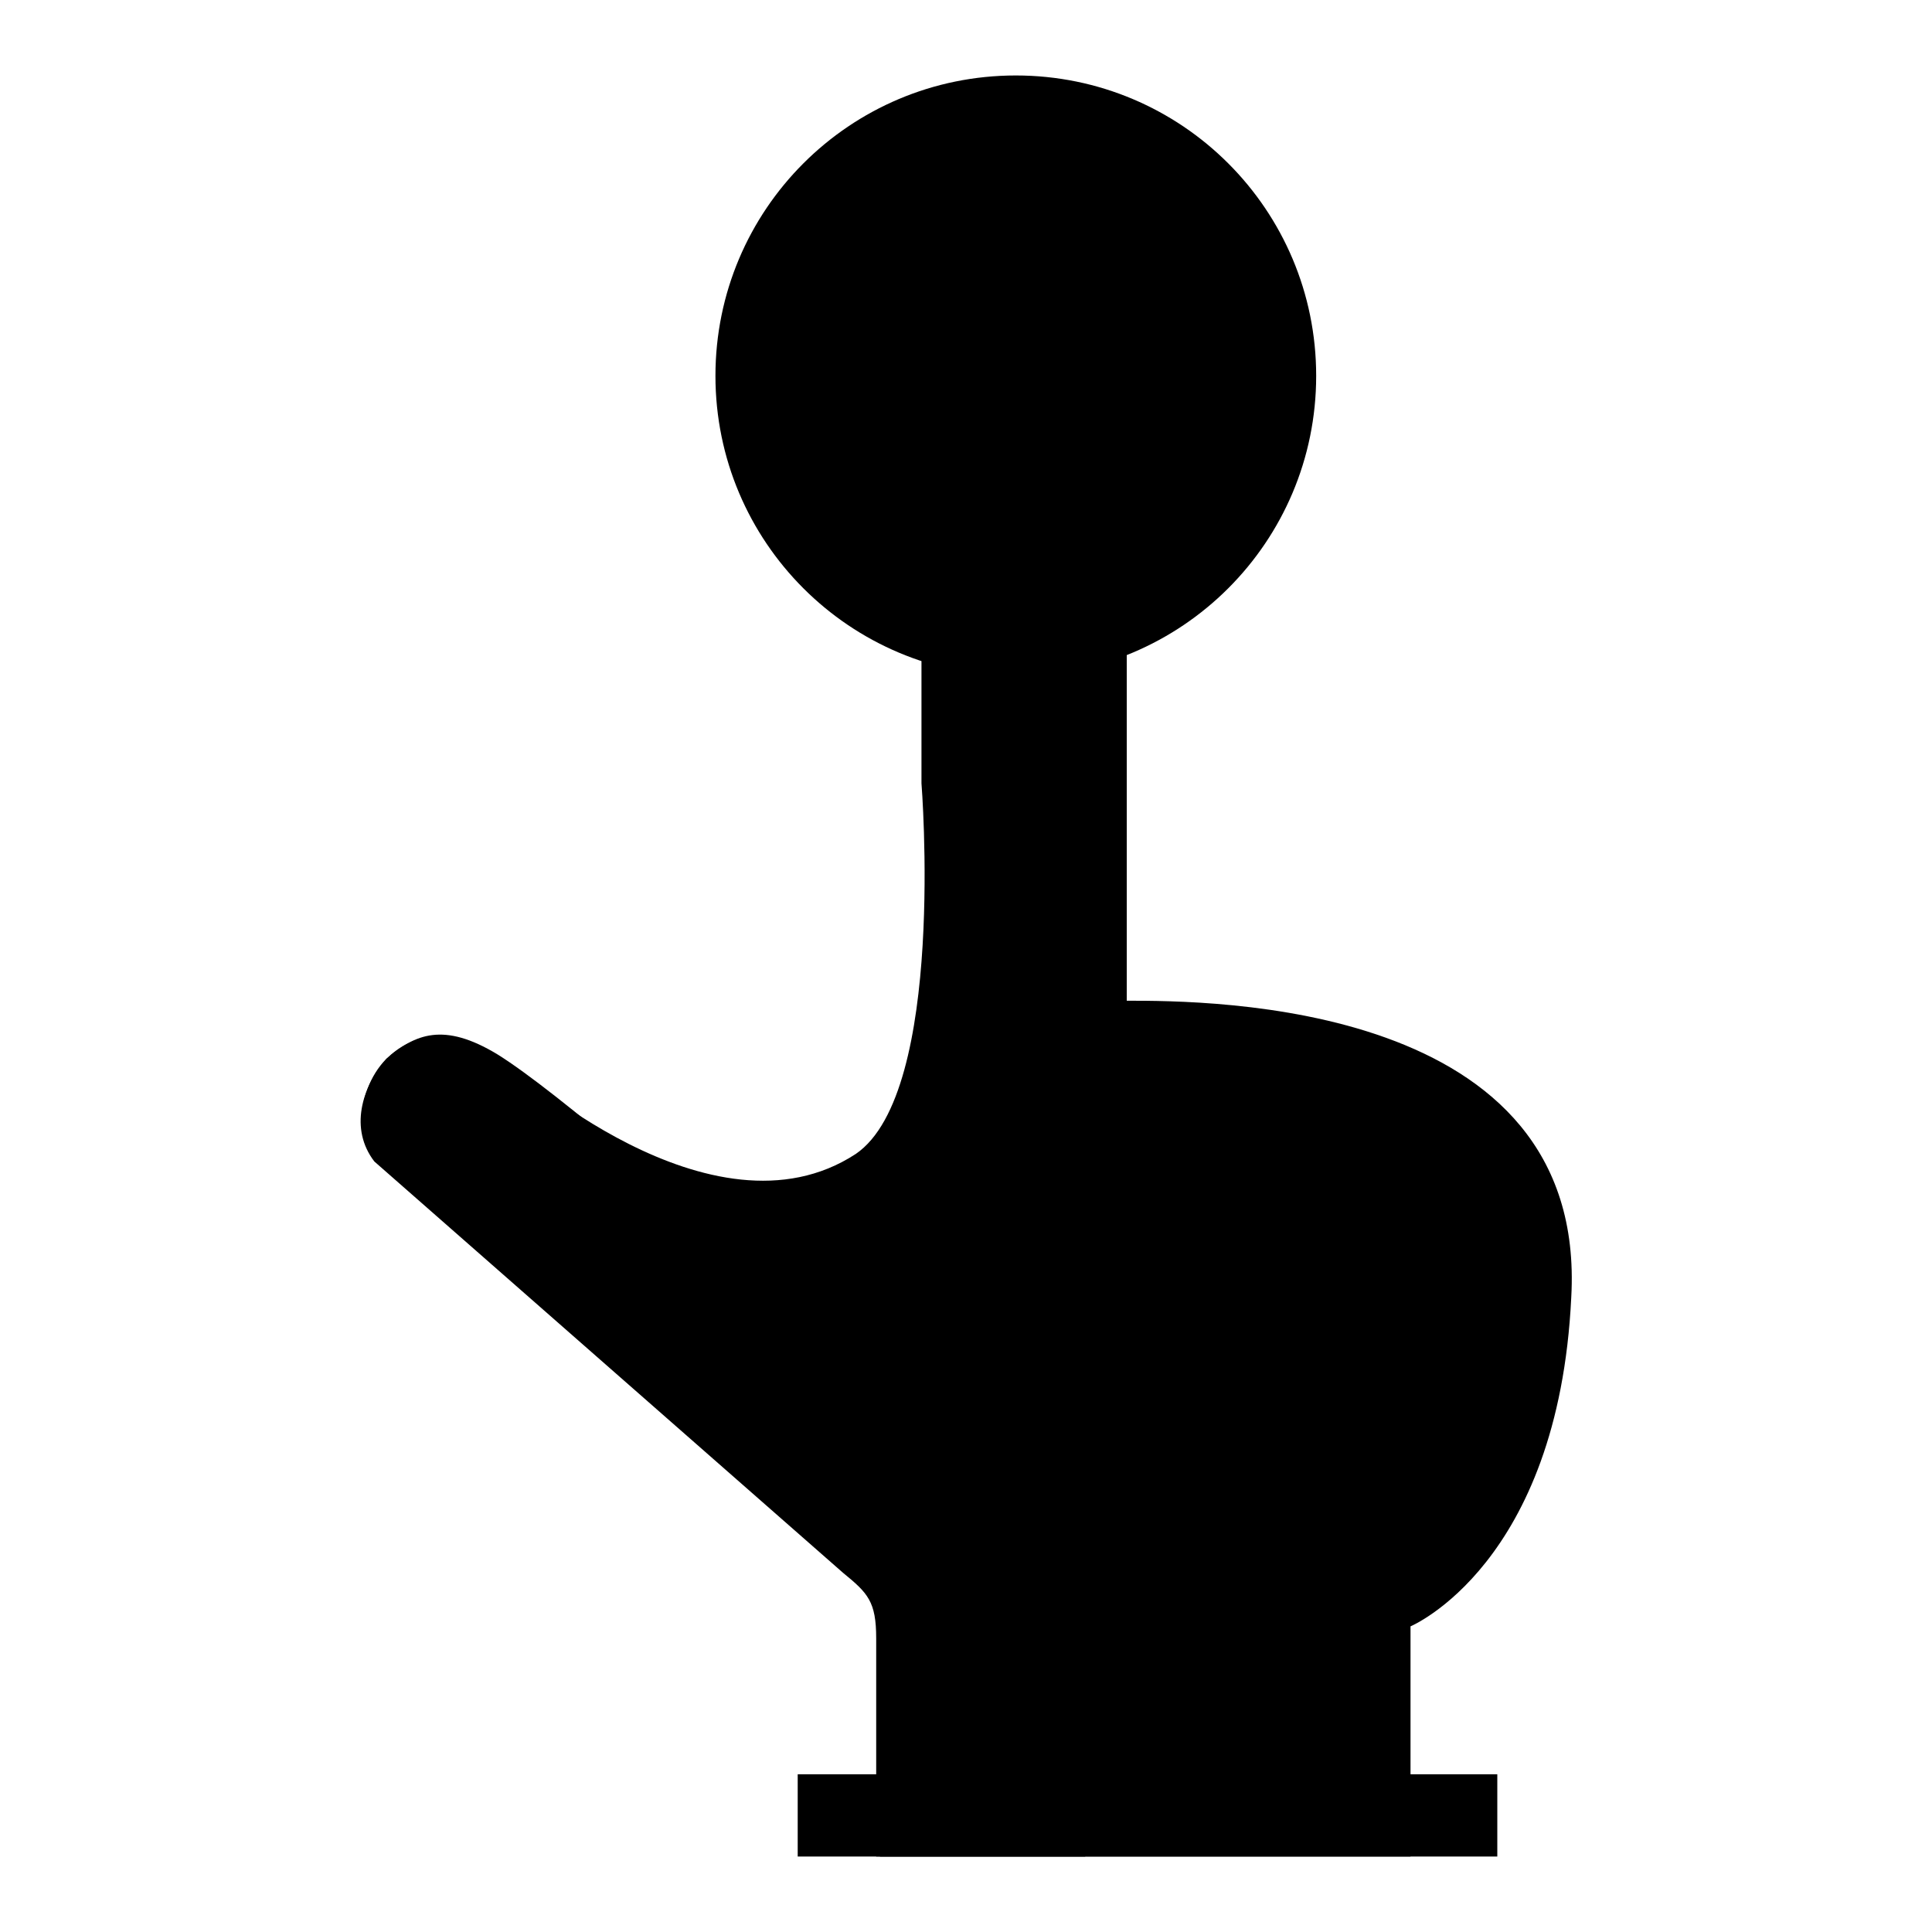
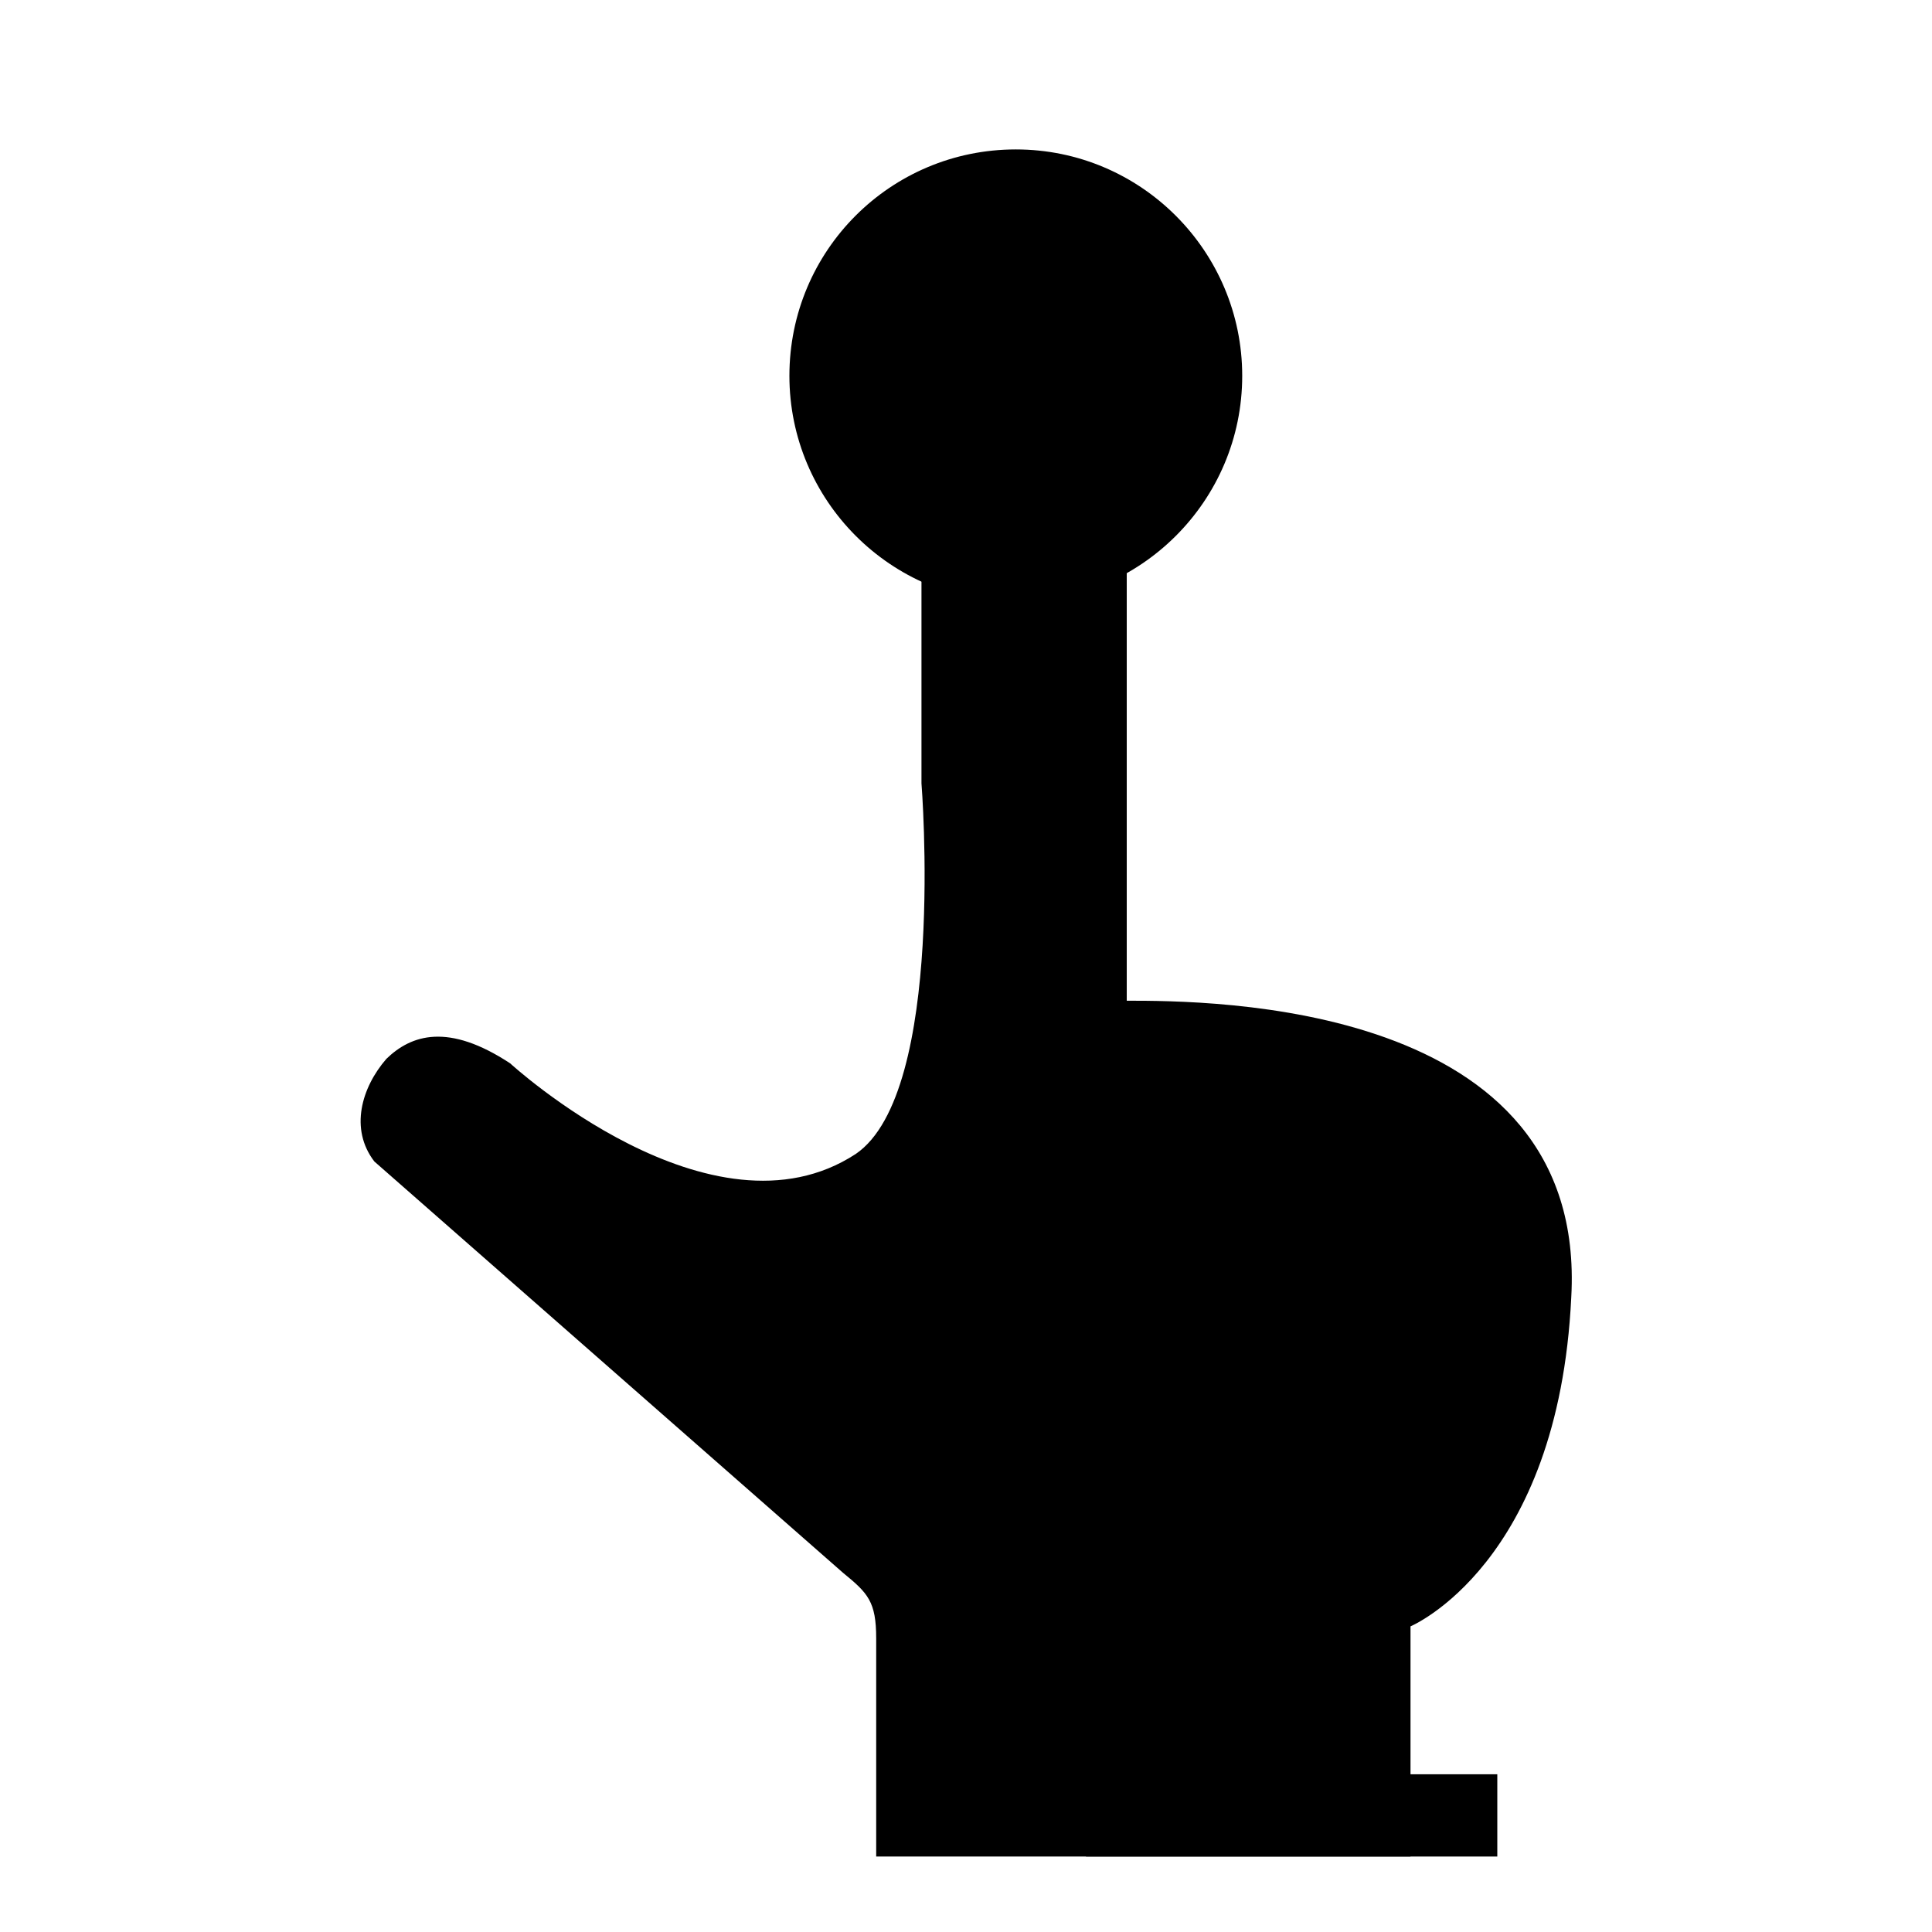
<svg xmlns="http://www.w3.org/2000/svg" version="1.1" x="0px" y="0px" viewBox="0 0 256 256" enable-background="new 0 0 256 256" xml:space="preserve">
  <g>
    <g>
-       <path fill="#000000" d="M94.8,49.8c0,22,17.8,39.8,39.8,39.8c22,0,39.8-17.8,39.8-39.8S156.6,10,134.6,10C112.6,10,94.8,27.8,94.8,49.8z" />
      <path fill="#000000" d="M104.6,49.8c0,16.5,13.4,30,30,30c16.5,0,30-13.4,30-30c0-16.5-13.4-30-30-30C118,19.8,104.6,33.2,104.6,49.8z" />
      <path fill="#000000" d="M115,49.8c0,10.8,8.8,19.6,19.6,19.6c10.8,0,19.6-8.8,19.6-19.6c0-10.8-8.8-19.6-19.6-19.6C123.8,30.2,115,38.9,115,49.8L115,49.8z" />
      <path fill="#000000" d="M149.3,132.6V49.3c0-4.9-2.2-15.8-13.6-15.8c-12,0-13.6,10.9-13.6,15.8v54.5c0,0,3.3,40.9-8.7,49.1c-19.1,12.5-45.8-12-45.8-12c-8.2-5.4-13.1-3.8-16.4-0.6c-3.3,3.8-4.9,9.3-1.6,13.6l62.1,54.5c3.3,2.7,4.4,3.8,4.4,8.7V246h70.8v-30.5c0,0,19.6-8.2,21.3-43.6C210.4,132.6,160.2,132.6,149.3,132.6z" />
-       <path fill="#000000" d="M143.9,214.4V246h-27.3v-20.7c0-3.3,0.6-11.4-1.1-14.2l-65.4-57.2c-1.6-1.6-2.2-3.3-2.2-5.4c0-2.7,1.1-6,3.3-8.2c3.8-3.3,7.6-4.9,14.7-0.6c15.8,9.8,75.2,65.4,75.2,65.4C142.8,207.9,143.9,211.1,143.9,214.4z" />
-       <path fill="#000000" d="M105.7,235.1h38.1V246h-38.1V235.1z" />
      <path fill="#000000" d="M143.9,235.1h54.5V246h-54.5V235.1z" />
    </g>
  </g>
</svg>